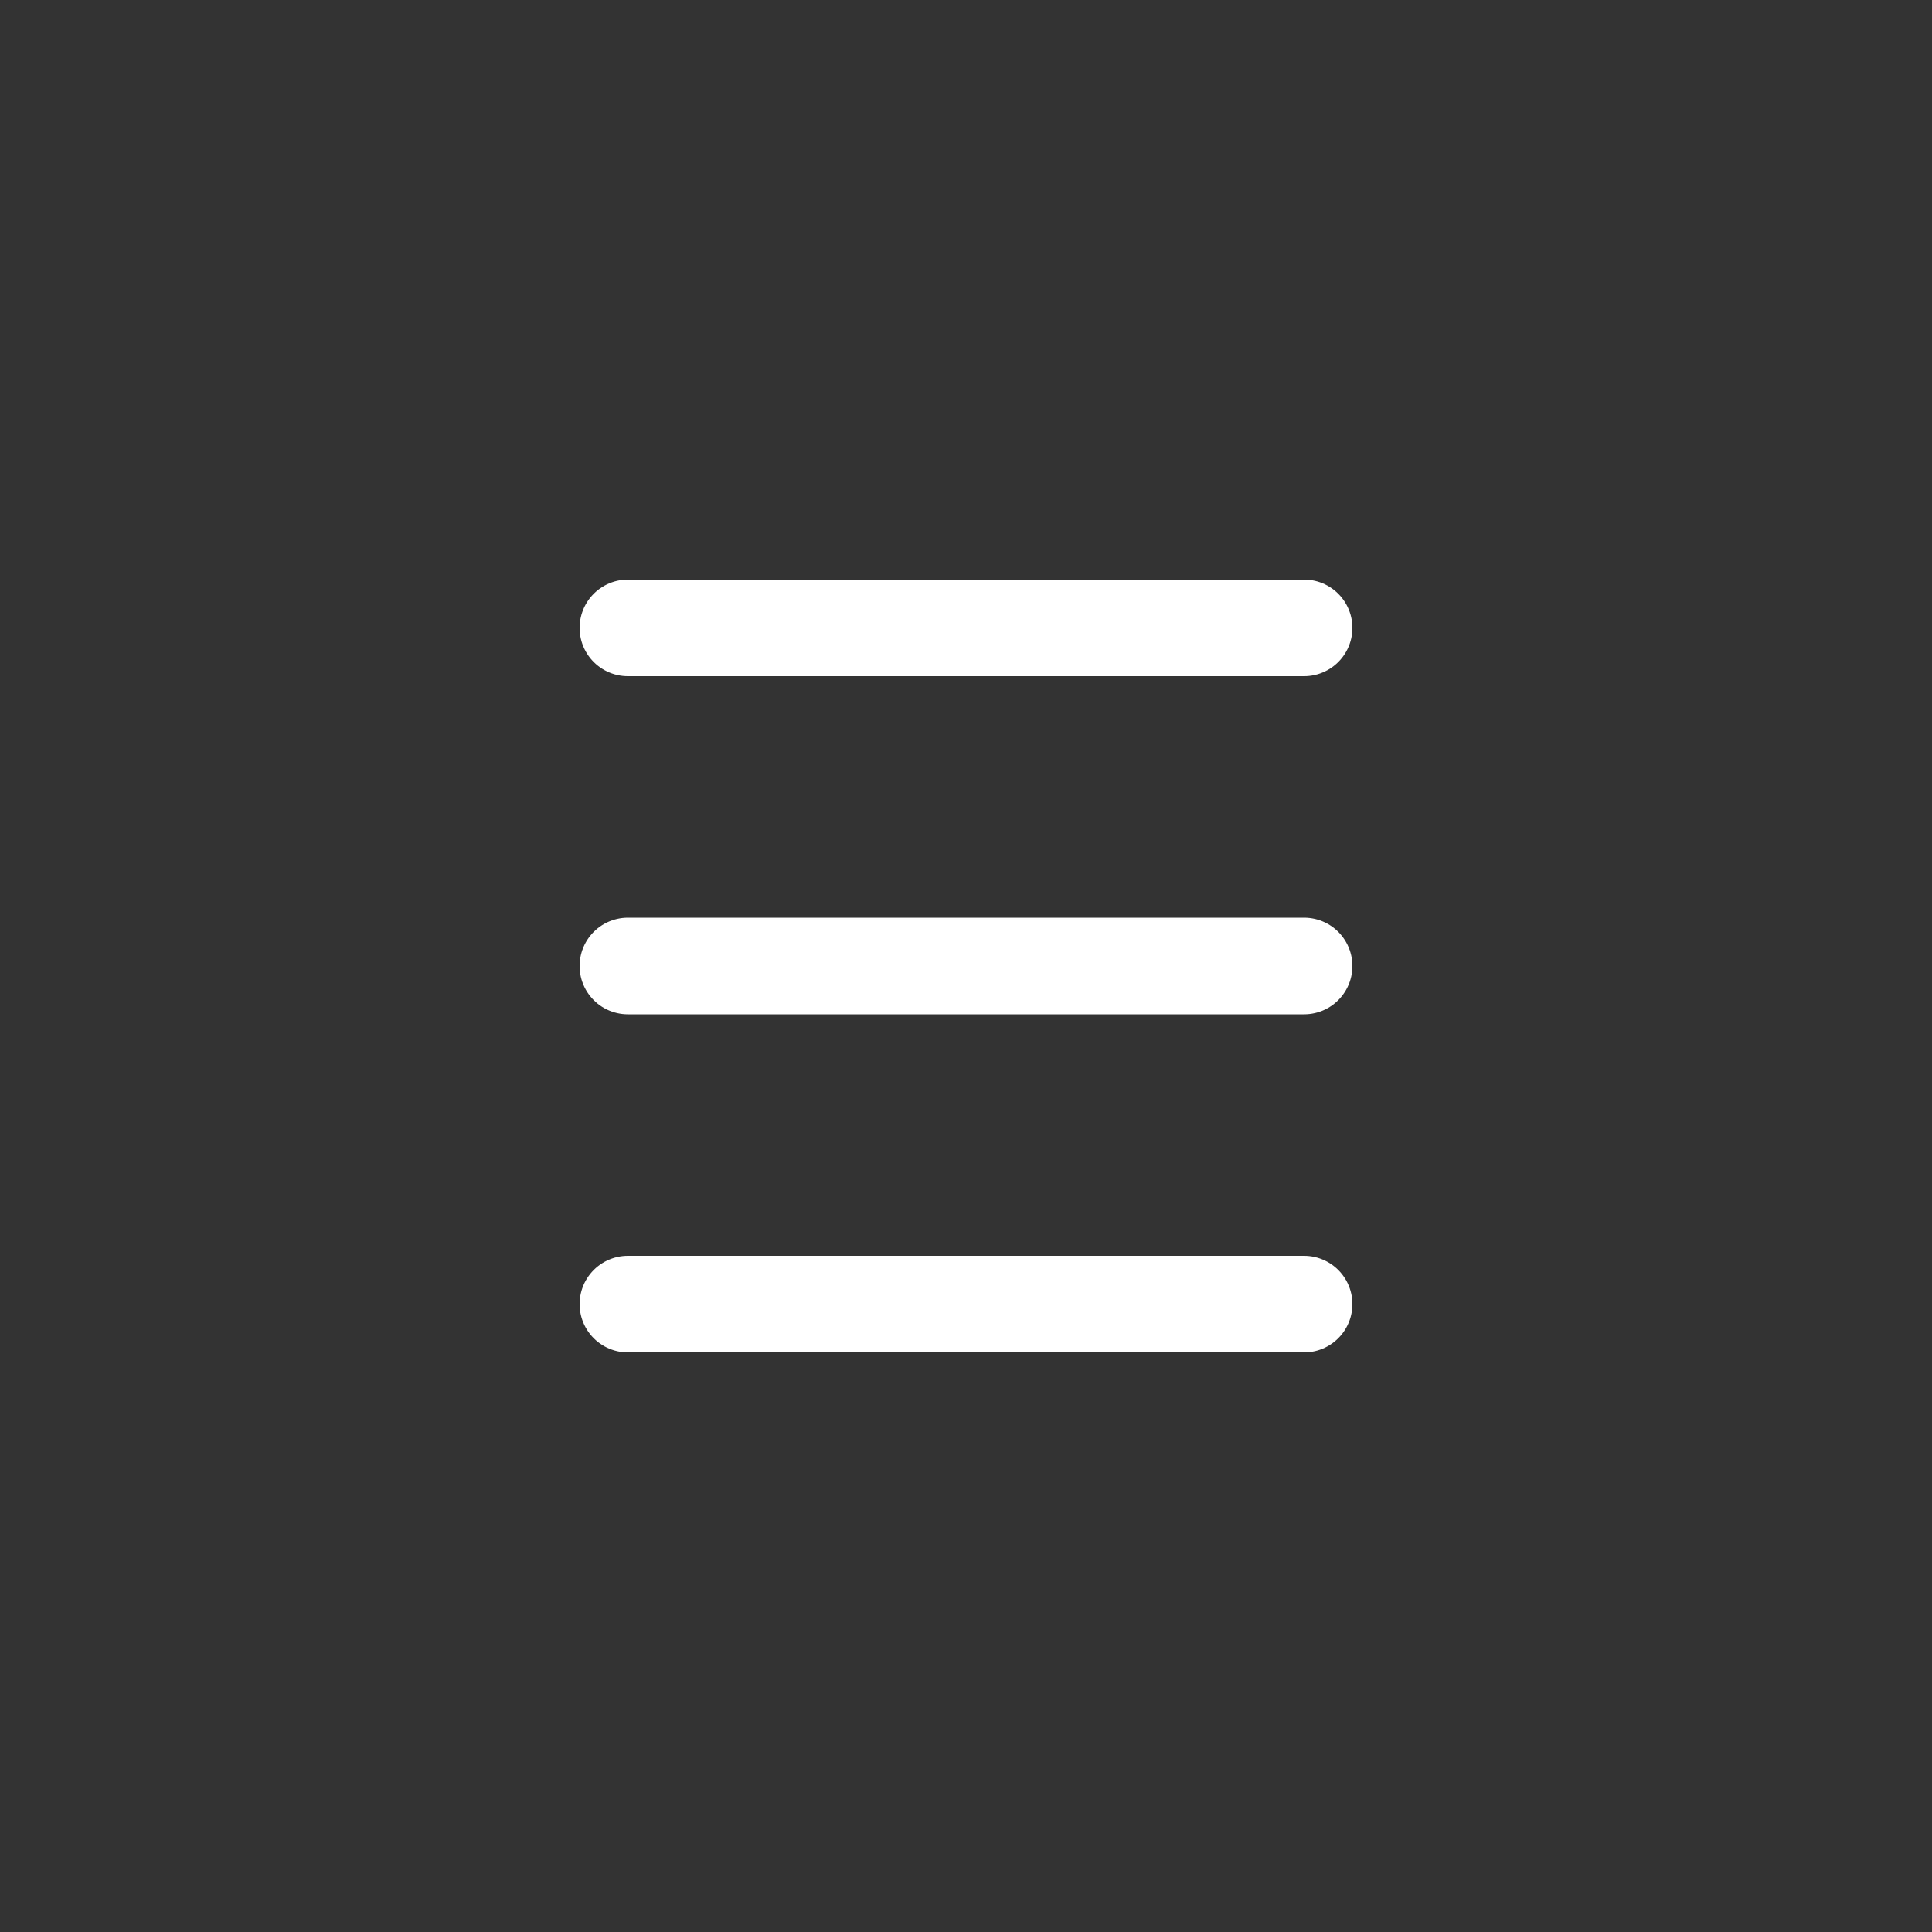
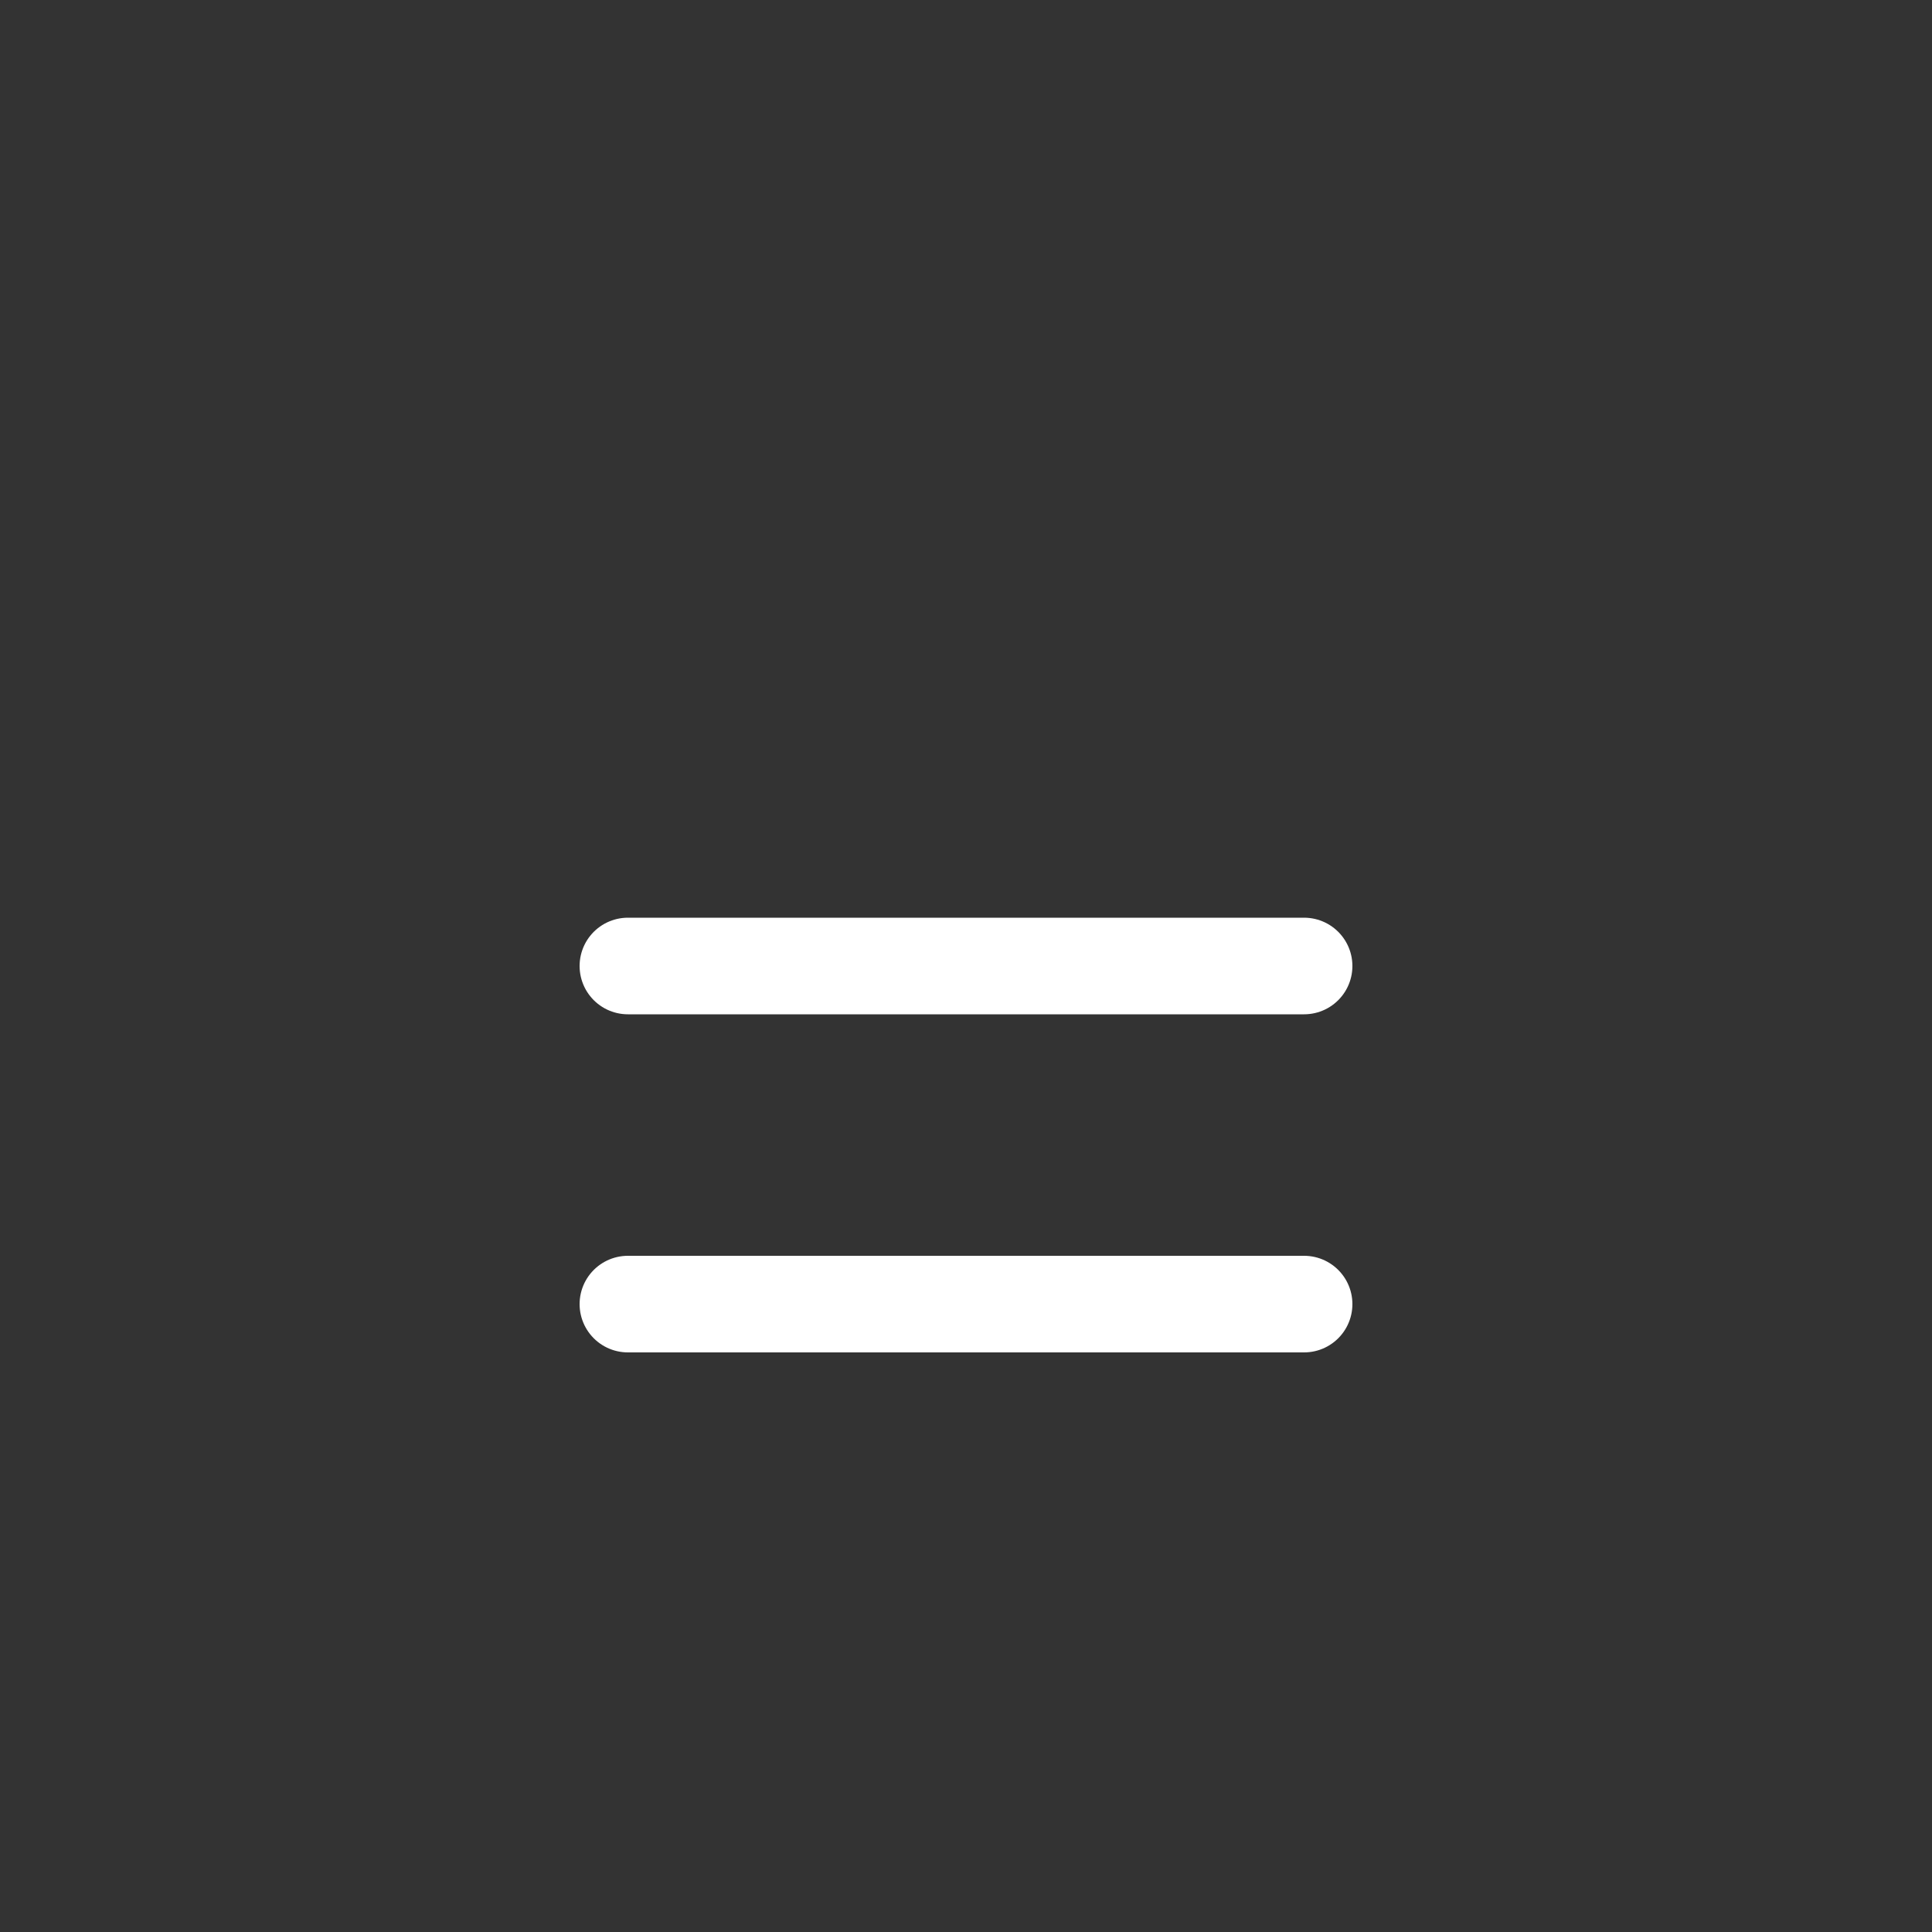
<svg xmlns="http://www.w3.org/2000/svg" width="40" height="40" viewBox="0 0 40 40" fill="none">
  <rect x="0" y="0" width="40" height="40" fill="#333333" stroke="none" />
-   <rect width="40" height="40" rx="8" />
-   <path d="M27 13H13" stroke="#ffffff" stroke-width="2" stroke-linecap="round" stroke-linejoin="round" />
  <path d="M27 20H13" stroke="#ffffff" stroke-width="2" stroke-linecap="round" stroke-linejoin="round" />
  <path d="M27 27H13" stroke="#ffffff" stroke-width="2" stroke-linecap="round" stroke-linejoin="round" />
</svg>